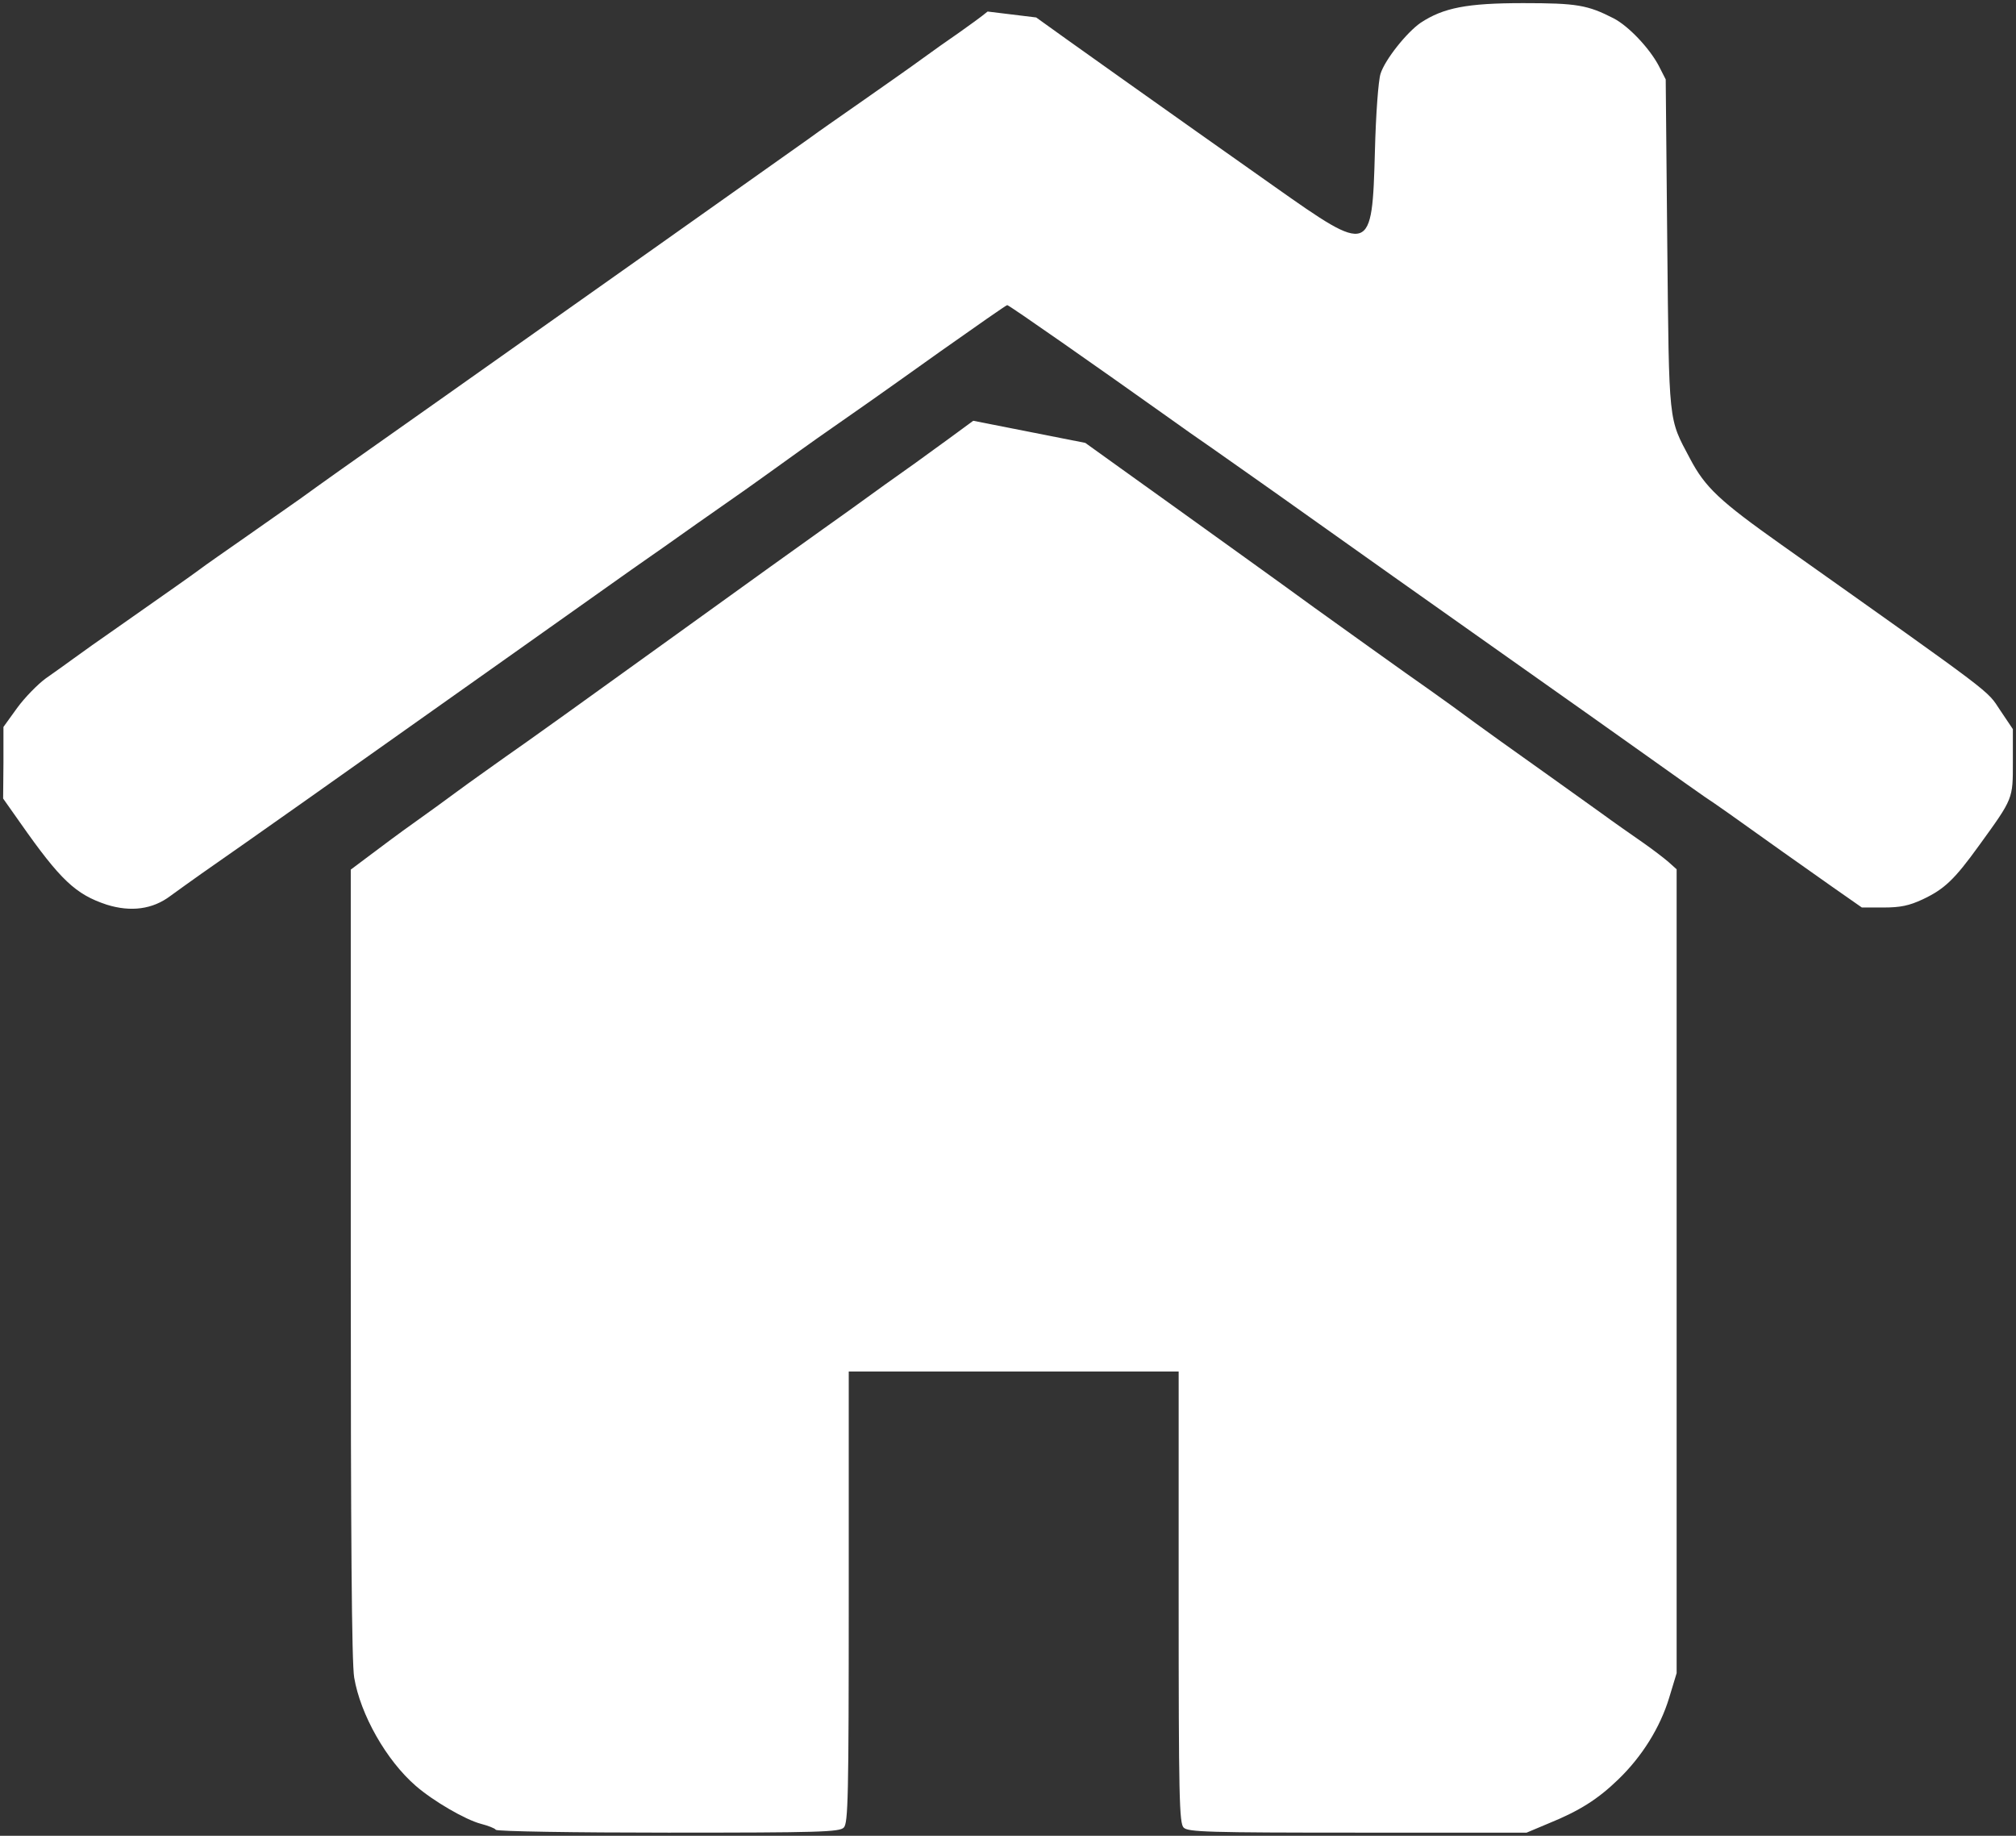
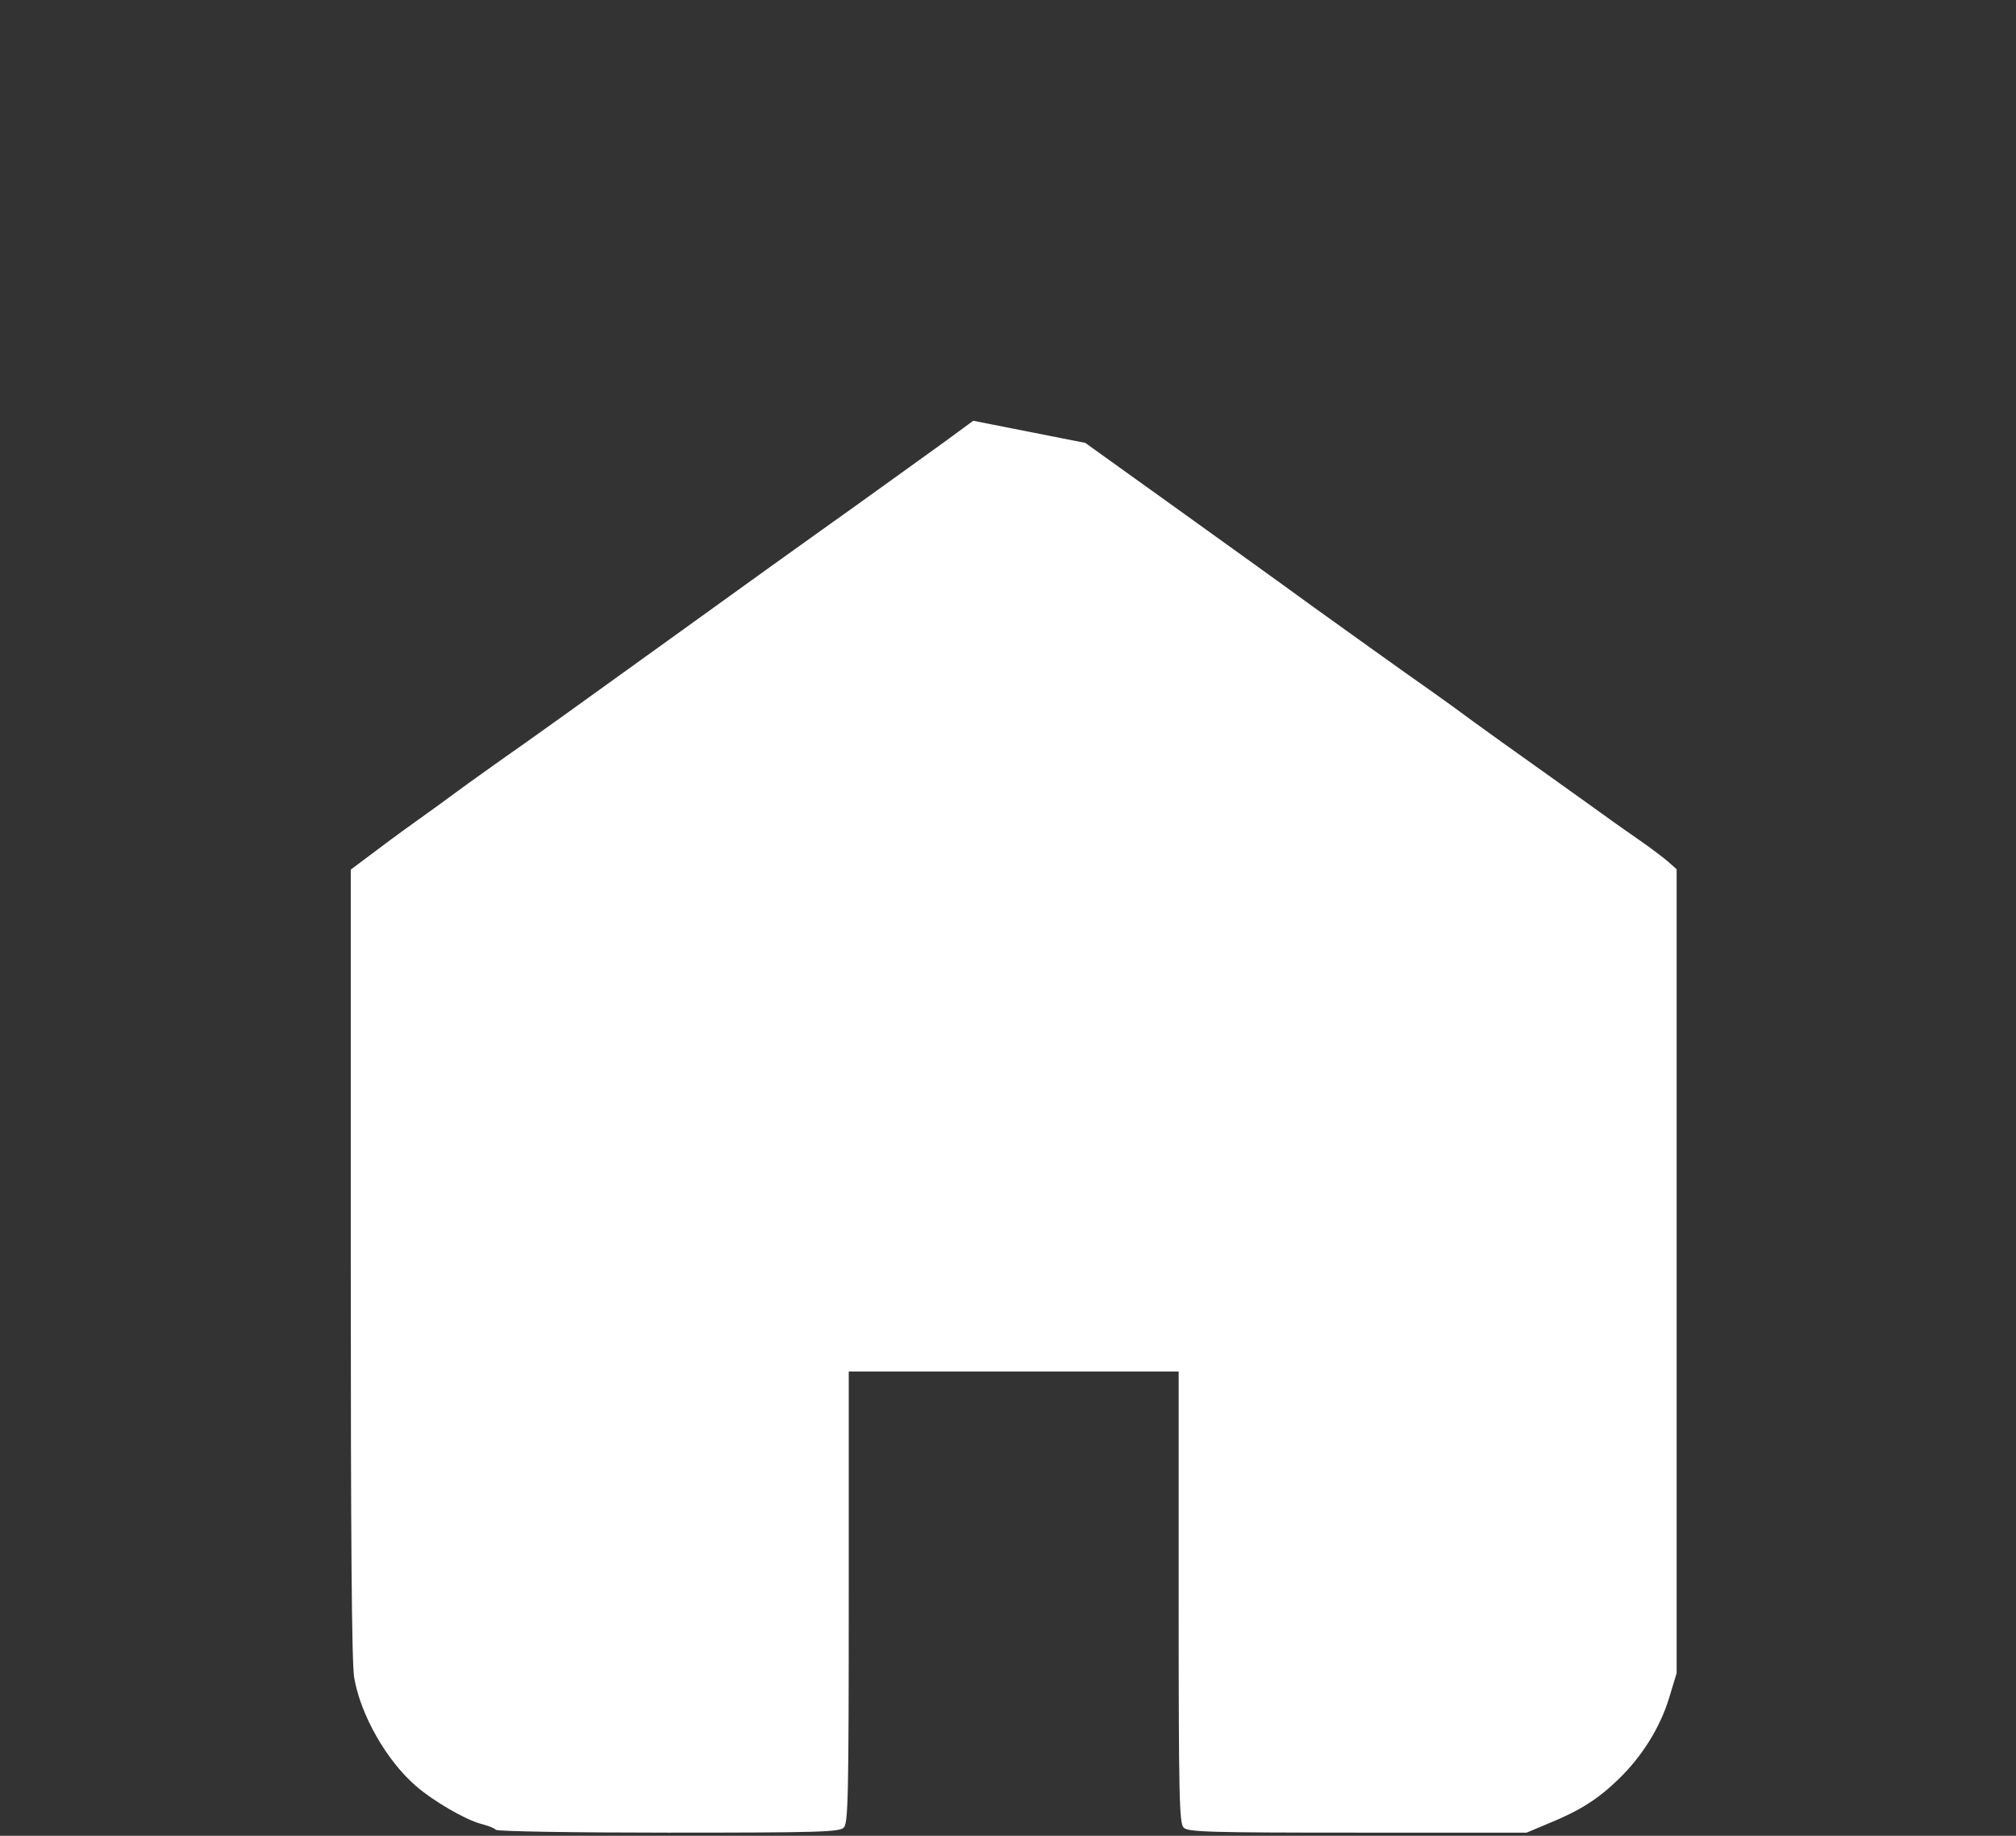
<svg xmlns="http://www.w3.org/2000/svg" viewBox="0 0 772.42 703.43">
  <rect x="0" y="0" width="772.42" height="703.43" fill="#333333" stroke="none" />
-   <path fill="#ffffff" stroke="none" fill-opacity="1" stroke-width="1.2" stroke-opacity="1" id="tSvgf053fc9d54" title="Path 6" d="M378.396 4.421C376.129 6.33 371.119 9.909 367.421 12.533C363.604 15.157 357.162 19.69 353.106 22.672C349.05 25.655 339.149 32.574 331.157 38.18C323.164 43.787 313.502 50.467 309.804 53.211C301.454 59.175 207.572 125.62 167.014 154.25C130.75 179.778 122.757 185.504 115.361 190.872C112.14 193.138 102.955 199.58 94.962 205.186C86.97 210.793 78.5 216.638 76.353 218.308C72.297 221.291 67.168 224.869 44.741 240.616C38.538 244.91 31.142 250.159 28.398 252.187C25.655 254.215 20.764 257.674 17.543 259.941C14.442 262.207 9.431 267.337 6.568 271.273C4.819 273.699 3.069 276.124 1.32 278.55C1.32 283.123 1.32 287.695 1.32 292.268C1.28 296.841 1.24 301.414 1.2 305.986C3.387 309.088 5.574 312.19 7.761 315.291C23.15 337.241 28.995 342.728 40.924 346.664C50.109 349.527 58.46 348.454 65.259 343.324C68.241 341.177 73.49 337.36 77.069 334.855C95.917 321.733 127.171 299.664 192.78 253.141C212.821 238.946 235.009 223.199 241.928 218.308C248.966 213.417 260.179 205.544 266.86 200.773C273.659 196.001 282.009 190.156 285.588 187.651C289.048 185.146 295.37 180.732 299.426 177.75C303.482 174.767 309.804 170.354 313.263 167.849C328.175 157.47 336.525 151.625 360.264 134.686C374.101 124.904 385.553 116.912 385.911 116.912C386.627 116.912 420.863 140.889 447.345 159.737C451.998 163.077 459.752 168.564 464.642 171.904C469.533 175.364 486.234 187.054 501.623 198.029C517.011 209.004 549.219 231.788 573.197 248.727C597.174 265.666 624.014 284.634 632.842 290.956C641.669 297.278 650.854 303.72 653.24 305.39C657.415 308.134 663.499 312.428 683.182 326.504C687.596 329.606 696.185 335.69 702.268 339.984C705.966 342.569 709.664 345.153 713.362 347.738C716.146 347.738 718.929 347.738 721.713 347.738C728.154 347.738 731.495 347.022 736.624 344.637C744.974 340.7 748.792 337.121 758.335 323.88C771.457 305.748 771.218 306.225 771.218 291.91C771.218 287.735 771.218 283.56 771.218 279.385C769.588 276.959 767.958 274.534 766.327 272.108C761.078 264.235 765.731 267.694 682.586 208.765C658.847 191.945 653.36 186.816 647.514 175.722C639.164 159.975 639.522 163.316 638.806 93.65C638.607 72.576 638.409 51.501 638.21 30.426C637.295 28.637 636.381 26.848 635.466 25.058C631.887 18.378 624.014 10.028 618.288 7.045C608.268 1.916 604.212 1.2 583.575 1.2C561.983 1.2 553.037 2.99 544.328 8.716C538.96 12.414 530.61 22.911 528.94 28.279C528.105 30.904 527.15 43.787 526.793 57.863C525.719 97.467 525.242 97.587 488.262 71.462C447.823 42.952 404.878 12.414 397.005 6.688" />
-   <path fill="#ffffff" stroke="none" fill-opacity="1" stroke-width="1.2" stroke-opacity="1" id="tSvg118a12359ba" title="Path 7" d="M372.891 161.234C366.69 165.833 360.012 170.675 357.985 172.127C356.077 173.579 347.491 179.752 338.905 185.803C330.439 191.976 319.945 199.48 315.652 202.505C311.359 205.531 284.528 224.775 256.027 245.35C227.527 265.925 199.504 286.015 193.66 290.009C187.936 294.124 179.47 300.055 174.938 303.443C170.526 306.711 163.013 312.158 158.243 315.546C153.593 318.814 146.319 324.26 142.145 327.407C139.561 329.344 136.977 331.28 134.394 333.217C134.394 383.484 134.394 433.751 134.394 484.019C134.394 588.951 134.751 637.242 135.705 642.809C138.09 656.969 147.988 674.519 159.317 684.322C165.995 690.131 178.277 697.272 184.24 698.845C186.982 699.572 189.606 700.54 189.964 701.145C190.321 701.75 219.776 702.234 256.027 702.234C313.863 702.234 321.614 701.992 323.284 700.298C324.953 698.603 325.192 688.921 325.192 611.947C325.192 583.142 325.192 554.337 325.192 525.532C346.259 525.532 367.326 525.532 388.394 525.532C409.461 525.532 430.528 525.532 451.596 525.532C451.596 554.337 451.596 583.142 451.596 611.947C451.596 688.921 451.834 698.603 453.504 700.298C455.173 701.992 462.805 702.234 520.164 702.234C541.748 702.234 563.332 702.234 584.916 702.234C587.698 701.064 590.481 699.894 593.263 698.724C605.188 693.883 612.224 689.405 619.975 681.901C629.157 673.066 636.074 661.932 639.532 650.555C640.486 647.408 641.44 644.261 642.394 641.115C642.394 589.758 642.394 538.401 642.394 487.045C642.394 435.728 642.394 384.412 642.394 333.096C641.36 332.168 640.327 331.24 639.293 330.312C637.624 328.86 633.212 325.471 629.396 322.808C625.58 320.146 618.425 315.183 613.655 311.673C601.849 303.201 586.585 292.309 575.018 284.079C569.771 280.327 561.424 274.276 556.535 270.645C551.645 267.135 543.537 261.325 538.647 257.937C533.758 254.427 517.898 243.171 503.469 232.762C489.04 222.233 465.19 205.168 450.403 194.517C435.616 183.988 420.114 172.732 415.821 169.706" style="" />
+   <path fill="#ffffff" stroke="none" fill-opacity="1" stroke-width="1.2" stroke-opacity="1" id="tSvg118a12359ba" title="Path 7" d="M372.891 161.234C366.69 165.833 360.012 170.675 357.985 172.127C330.439 191.976 319.945 199.48 315.652 202.505C311.359 205.531 284.528 224.775 256.027 245.35C227.527 265.925 199.504 286.015 193.66 290.009C187.936 294.124 179.47 300.055 174.938 303.443C170.526 306.711 163.013 312.158 158.243 315.546C153.593 318.814 146.319 324.26 142.145 327.407C139.561 329.344 136.977 331.28 134.394 333.217C134.394 383.484 134.394 433.751 134.394 484.019C134.394 588.951 134.751 637.242 135.705 642.809C138.09 656.969 147.988 674.519 159.317 684.322C165.995 690.131 178.277 697.272 184.24 698.845C186.982 699.572 189.606 700.54 189.964 701.145C190.321 701.75 219.776 702.234 256.027 702.234C313.863 702.234 321.614 701.992 323.284 700.298C324.953 698.603 325.192 688.921 325.192 611.947C325.192 583.142 325.192 554.337 325.192 525.532C346.259 525.532 367.326 525.532 388.394 525.532C409.461 525.532 430.528 525.532 451.596 525.532C451.596 554.337 451.596 583.142 451.596 611.947C451.596 688.921 451.834 698.603 453.504 700.298C455.173 701.992 462.805 702.234 520.164 702.234C541.748 702.234 563.332 702.234 584.916 702.234C587.698 701.064 590.481 699.894 593.263 698.724C605.188 693.883 612.224 689.405 619.975 681.901C629.157 673.066 636.074 661.932 639.532 650.555C640.486 647.408 641.44 644.261 642.394 641.115C642.394 589.758 642.394 538.401 642.394 487.045C642.394 435.728 642.394 384.412 642.394 333.096C641.36 332.168 640.327 331.24 639.293 330.312C637.624 328.86 633.212 325.471 629.396 322.808C625.58 320.146 618.425 315.183 613.655 311.673C601.849 303.201 586.585 292.309 575.018 284.079C569.771 280.327 561.424 274.276 556.535 270.645C551.645 267.135 543.537 261.325 538.647 257.937C533.758 254.427 517.898 243.171 503.469 232.762C489.04 222.233 465.19 205.168 450.403 194.517C435.616 183.988 420.114 172.732 415.821 169.706" style="" />
</svg>